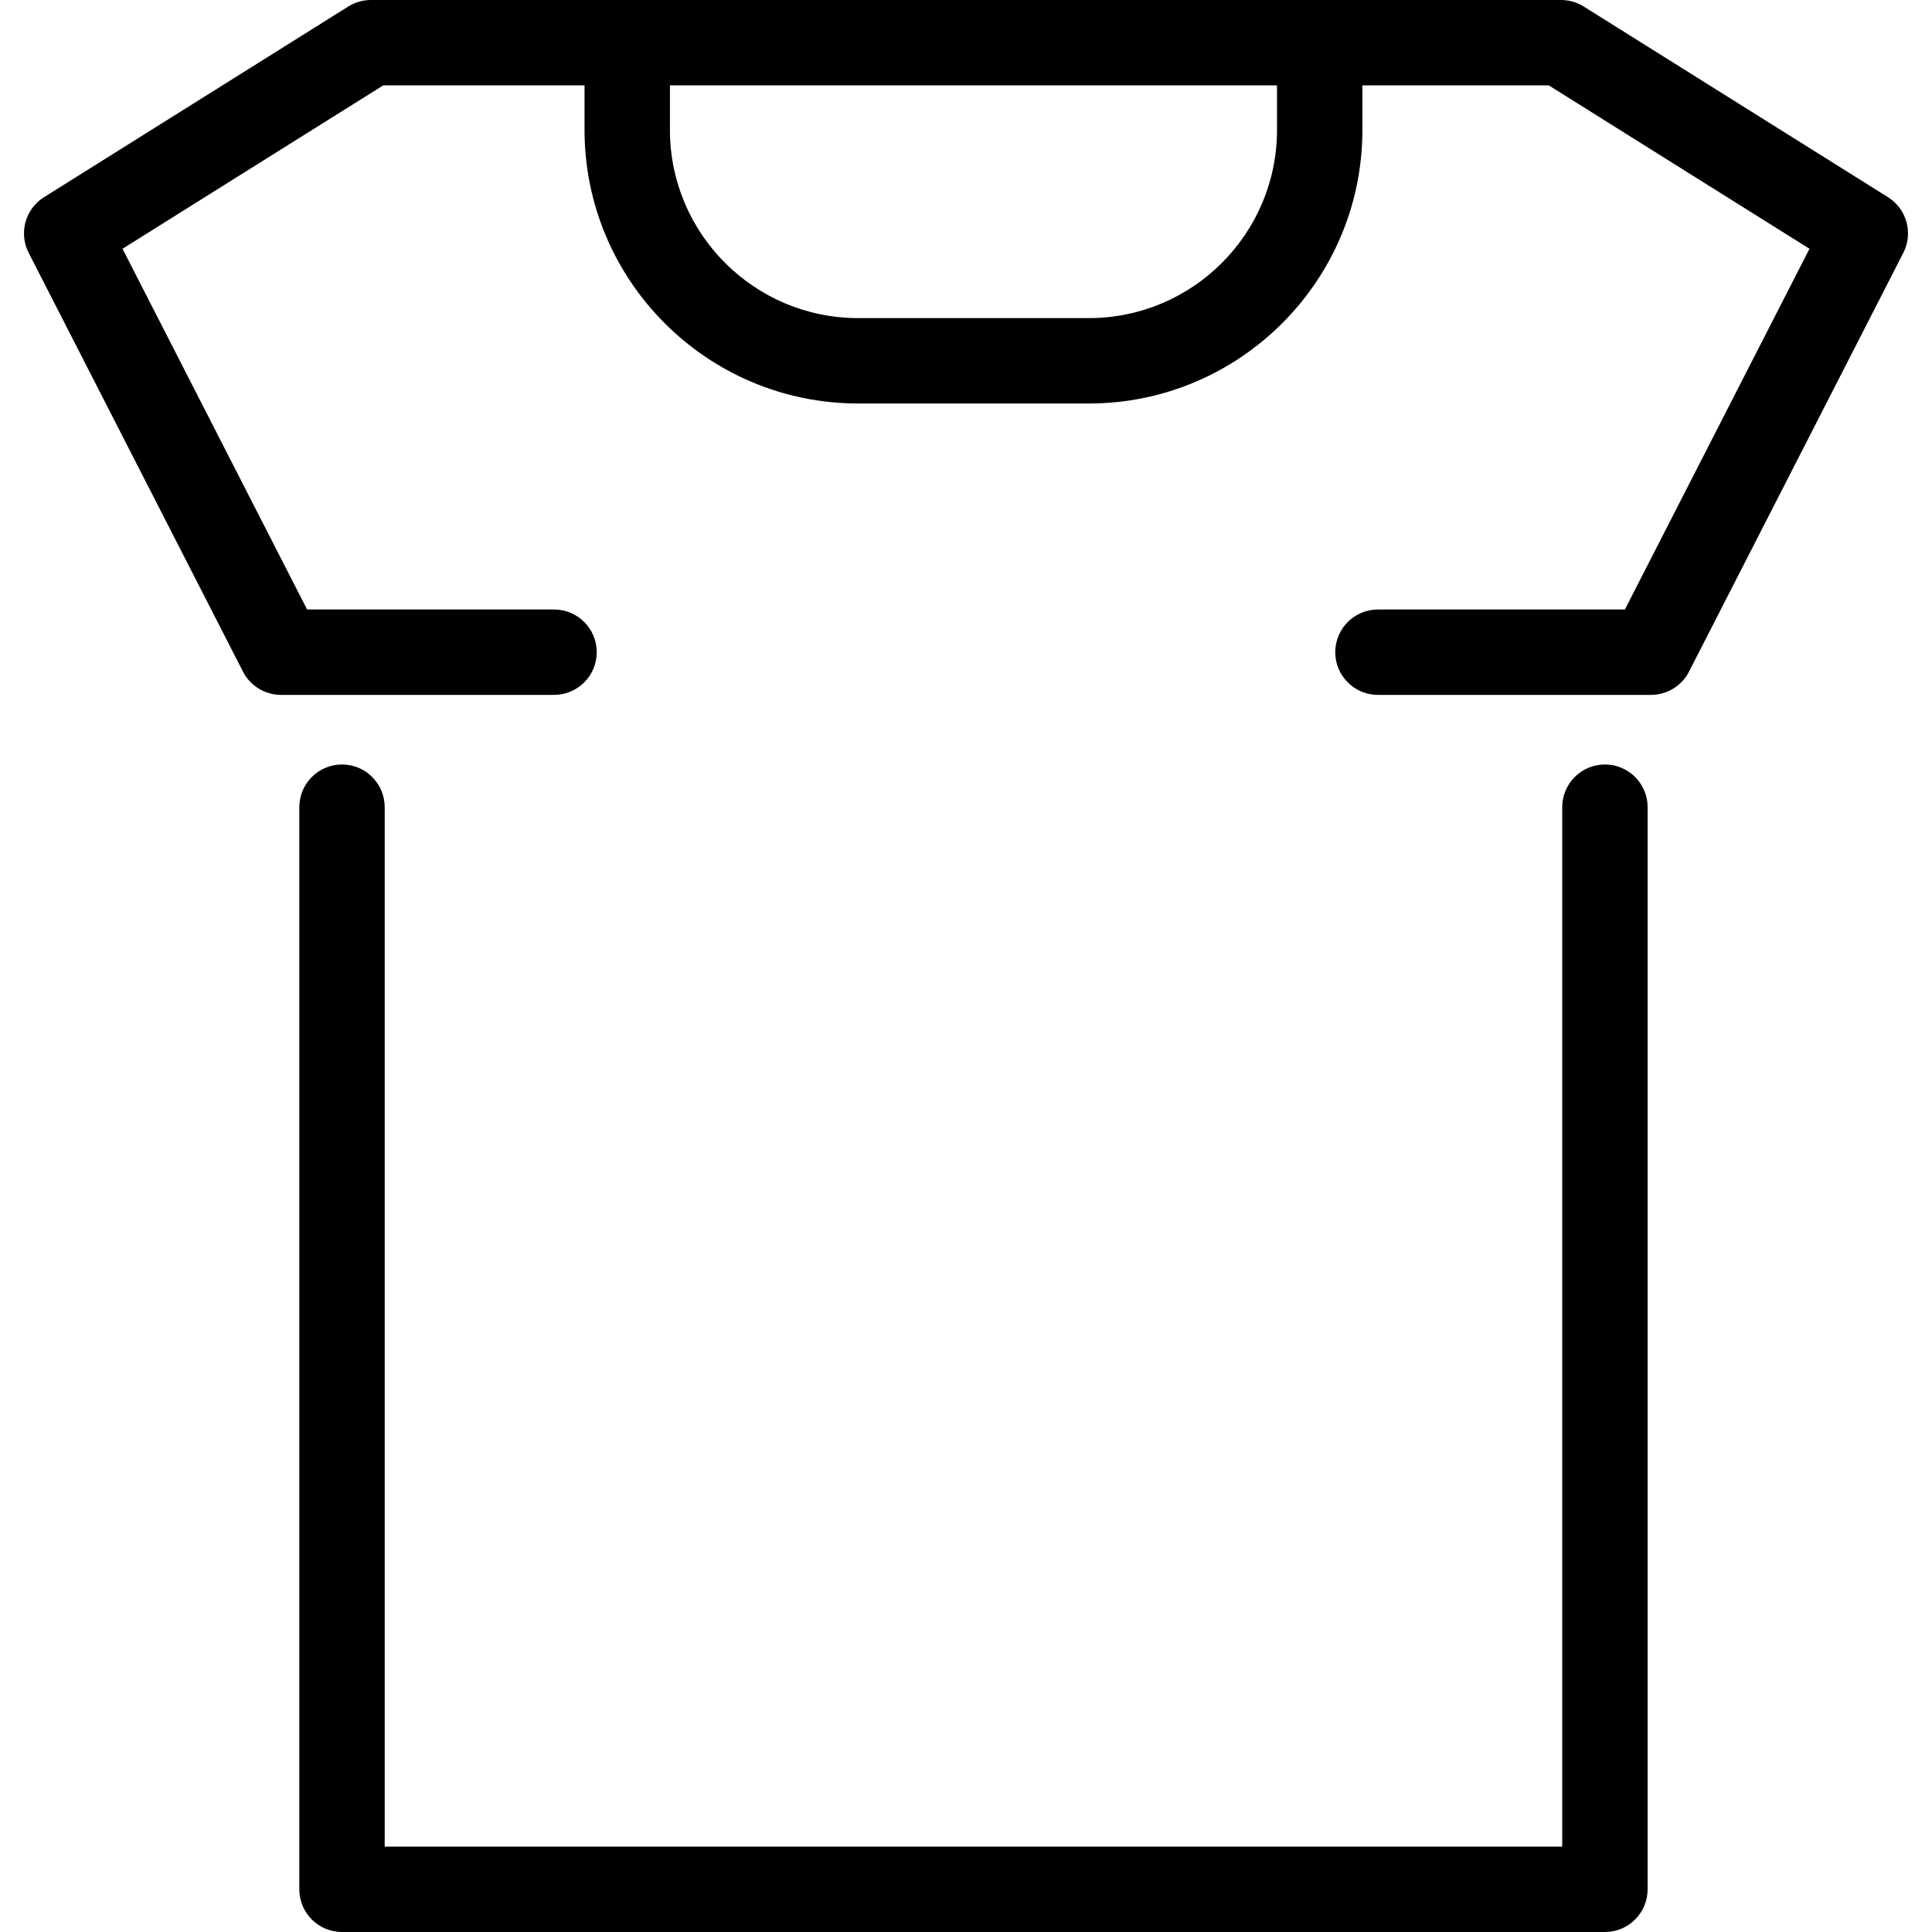
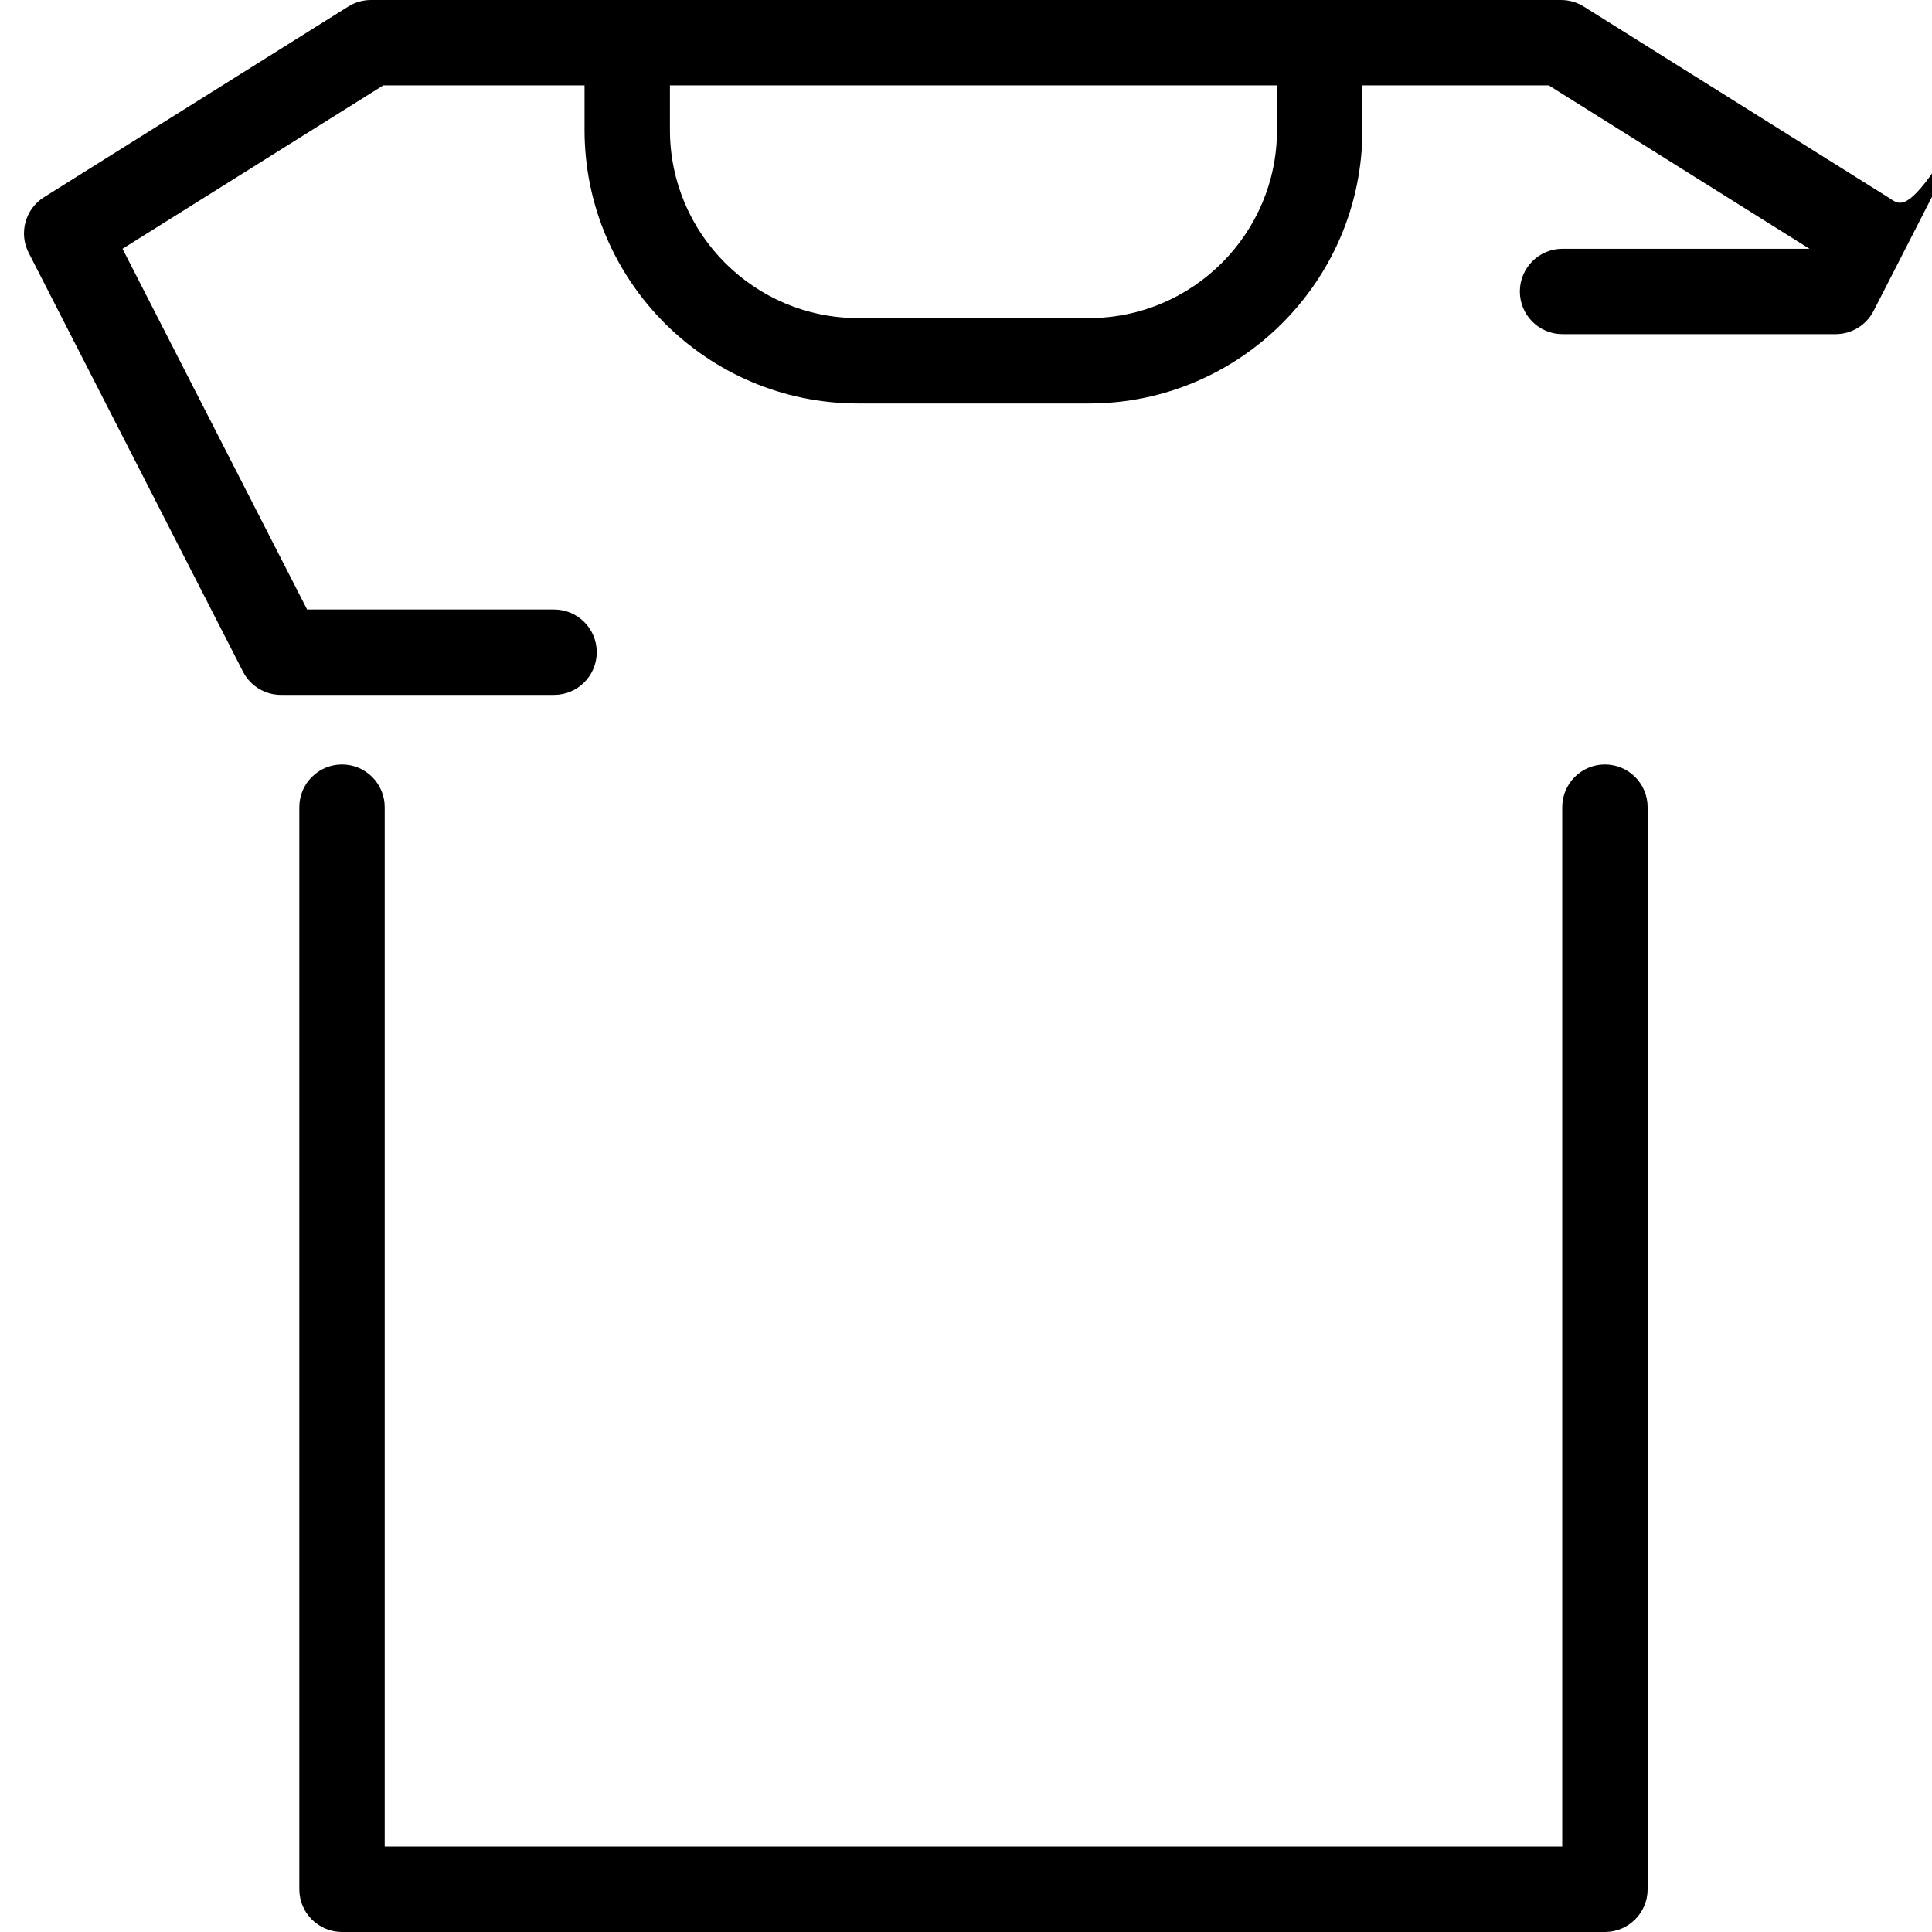
<svg xmlns="http://www.w3.org/2000/svg" fill="#000000" height="800px" width="800px" version="1.1" id="Capa_1" viewBox="0 0 407.268 407.268" xml:space="preserve">
-   <path id="XMLID_678_" d="M397.991,41.569L333.853,1.374C332.421,0.476,330.764,0,329.074,0H78.195c-1.69,0-3.347,0.476-4.779,1.374  L9.277,41.568c-3.956,2.479-5.359,7.571-3.233,11.726l45.177,88.289c1.539,3.008,4.633,4.9,8.012,4.9h57.561c4.971,0,9-4.029,9-9  s-4.029-9-9-9H64.737L25.826,52.44L80.782,18h42.44v9.396c0,31.793,25.866,57.659,57.659,57.659h48.657  c31.792,0,57.657-25.866,57.657-57.659V18h39.292l54.954,34.44l-38.912,76.043h-52.054c-4.971,0-9,4.029-9,9s4.029,9,9,9h57.559  c3.379,0,6.473-1.893,8.012-4.9l45.178-88.289C403.35,49.139,401.946,44.047,397.991,41.569z M269.195,27.396  c0,21.868-17.79,39.659-39.657,39.659h-48.657c-21.868,0-39.659-17.791-39.659-39.659V18h127.974V27.396z M347.32,170.156v228.112  c0,4.971-4.029,9-9,9H72.096c-4.971,0-9-4.029-9-9V170.156c0-4.971,4.029-9,9-9s9,4.029,9,9v219.112H329.32V170.156  c0-4.971,4.029-9,9-9S347.32,165.185,347.32,170.156z" />
+   <path id="XMLID_678_" d="M397.991,41.569L333.853,1.374C332.421,0.476,330.764,0,329.074,0H78.195c-1.69,0-3.347,0.476-4.779,1.374  L9.277,41.568c-3.956,2.479-5.359,7.571-3.233,11.726l45.177,88.289c1.539,3.008,4.633,4.9,8.012,4.9h57.561c4.971,0,9-4.029,9-9  s-4.029-9-9-9H64.737L25.826,52.44L80.782,18h42.44v9.396c0,31.793,25.866,57.659,57.659,57.659h48.657  c31.792,0,57.657-25.866,57.657-57.659V18h39.292l54.954,34.44h-52.054c-4.971,0-9,4.029-9,9s4.029,9,9,9h57.559  c3.379,0,6.473-1.893,8.012-4.9l45.178-88.289C403.35,49.139,401.946,44.047,397.991,41.569z M269.195,27.396  c0,21.868-17.79,39.659-39.657,39.659h-48.657c-21.868,0-39.659-17.791-39.659-39.659V18h127.974V27.396z M347.32,170.156v228.112  c0,4.971-4.029,9-9,9H72.096c-4.971,0-9-4.029-9-9V170.156c0-4.971,4.029-9,9-9s9,4.029,9,9v219.112H329.32V170.156  c0-4.971,4.029-9,9-9S347.32,165.185,347.32,170.156z" />
</svg>